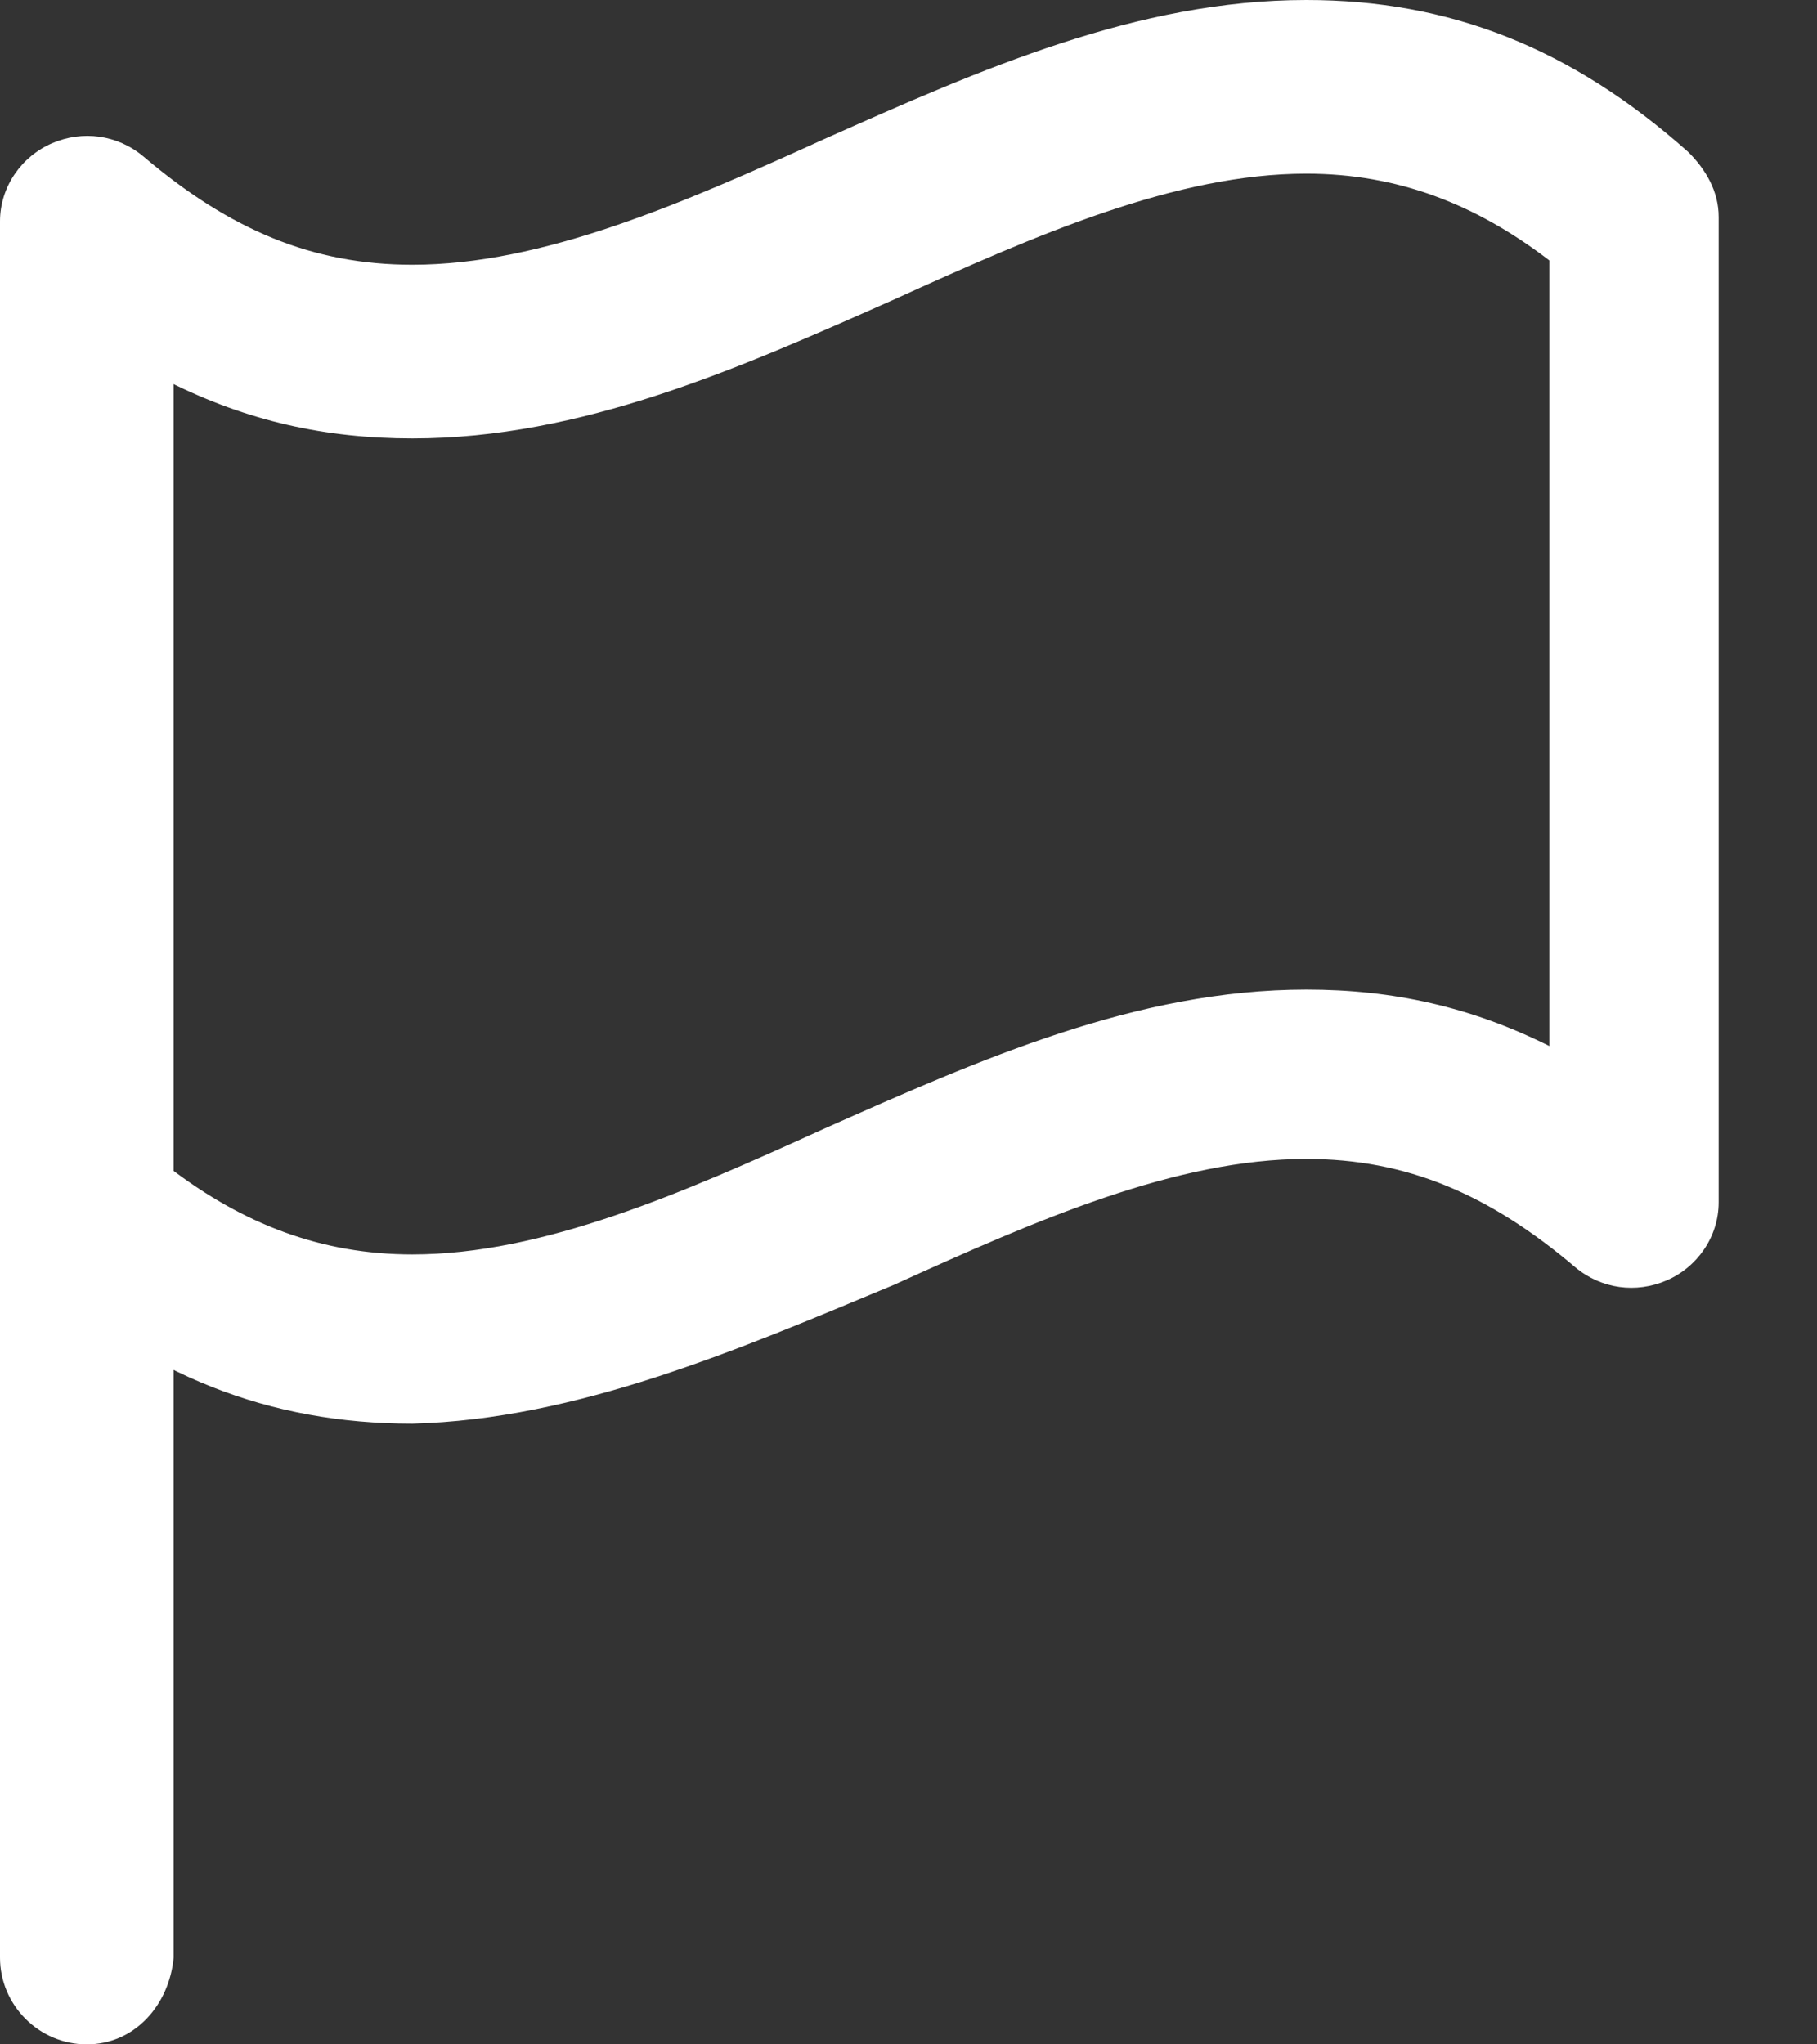
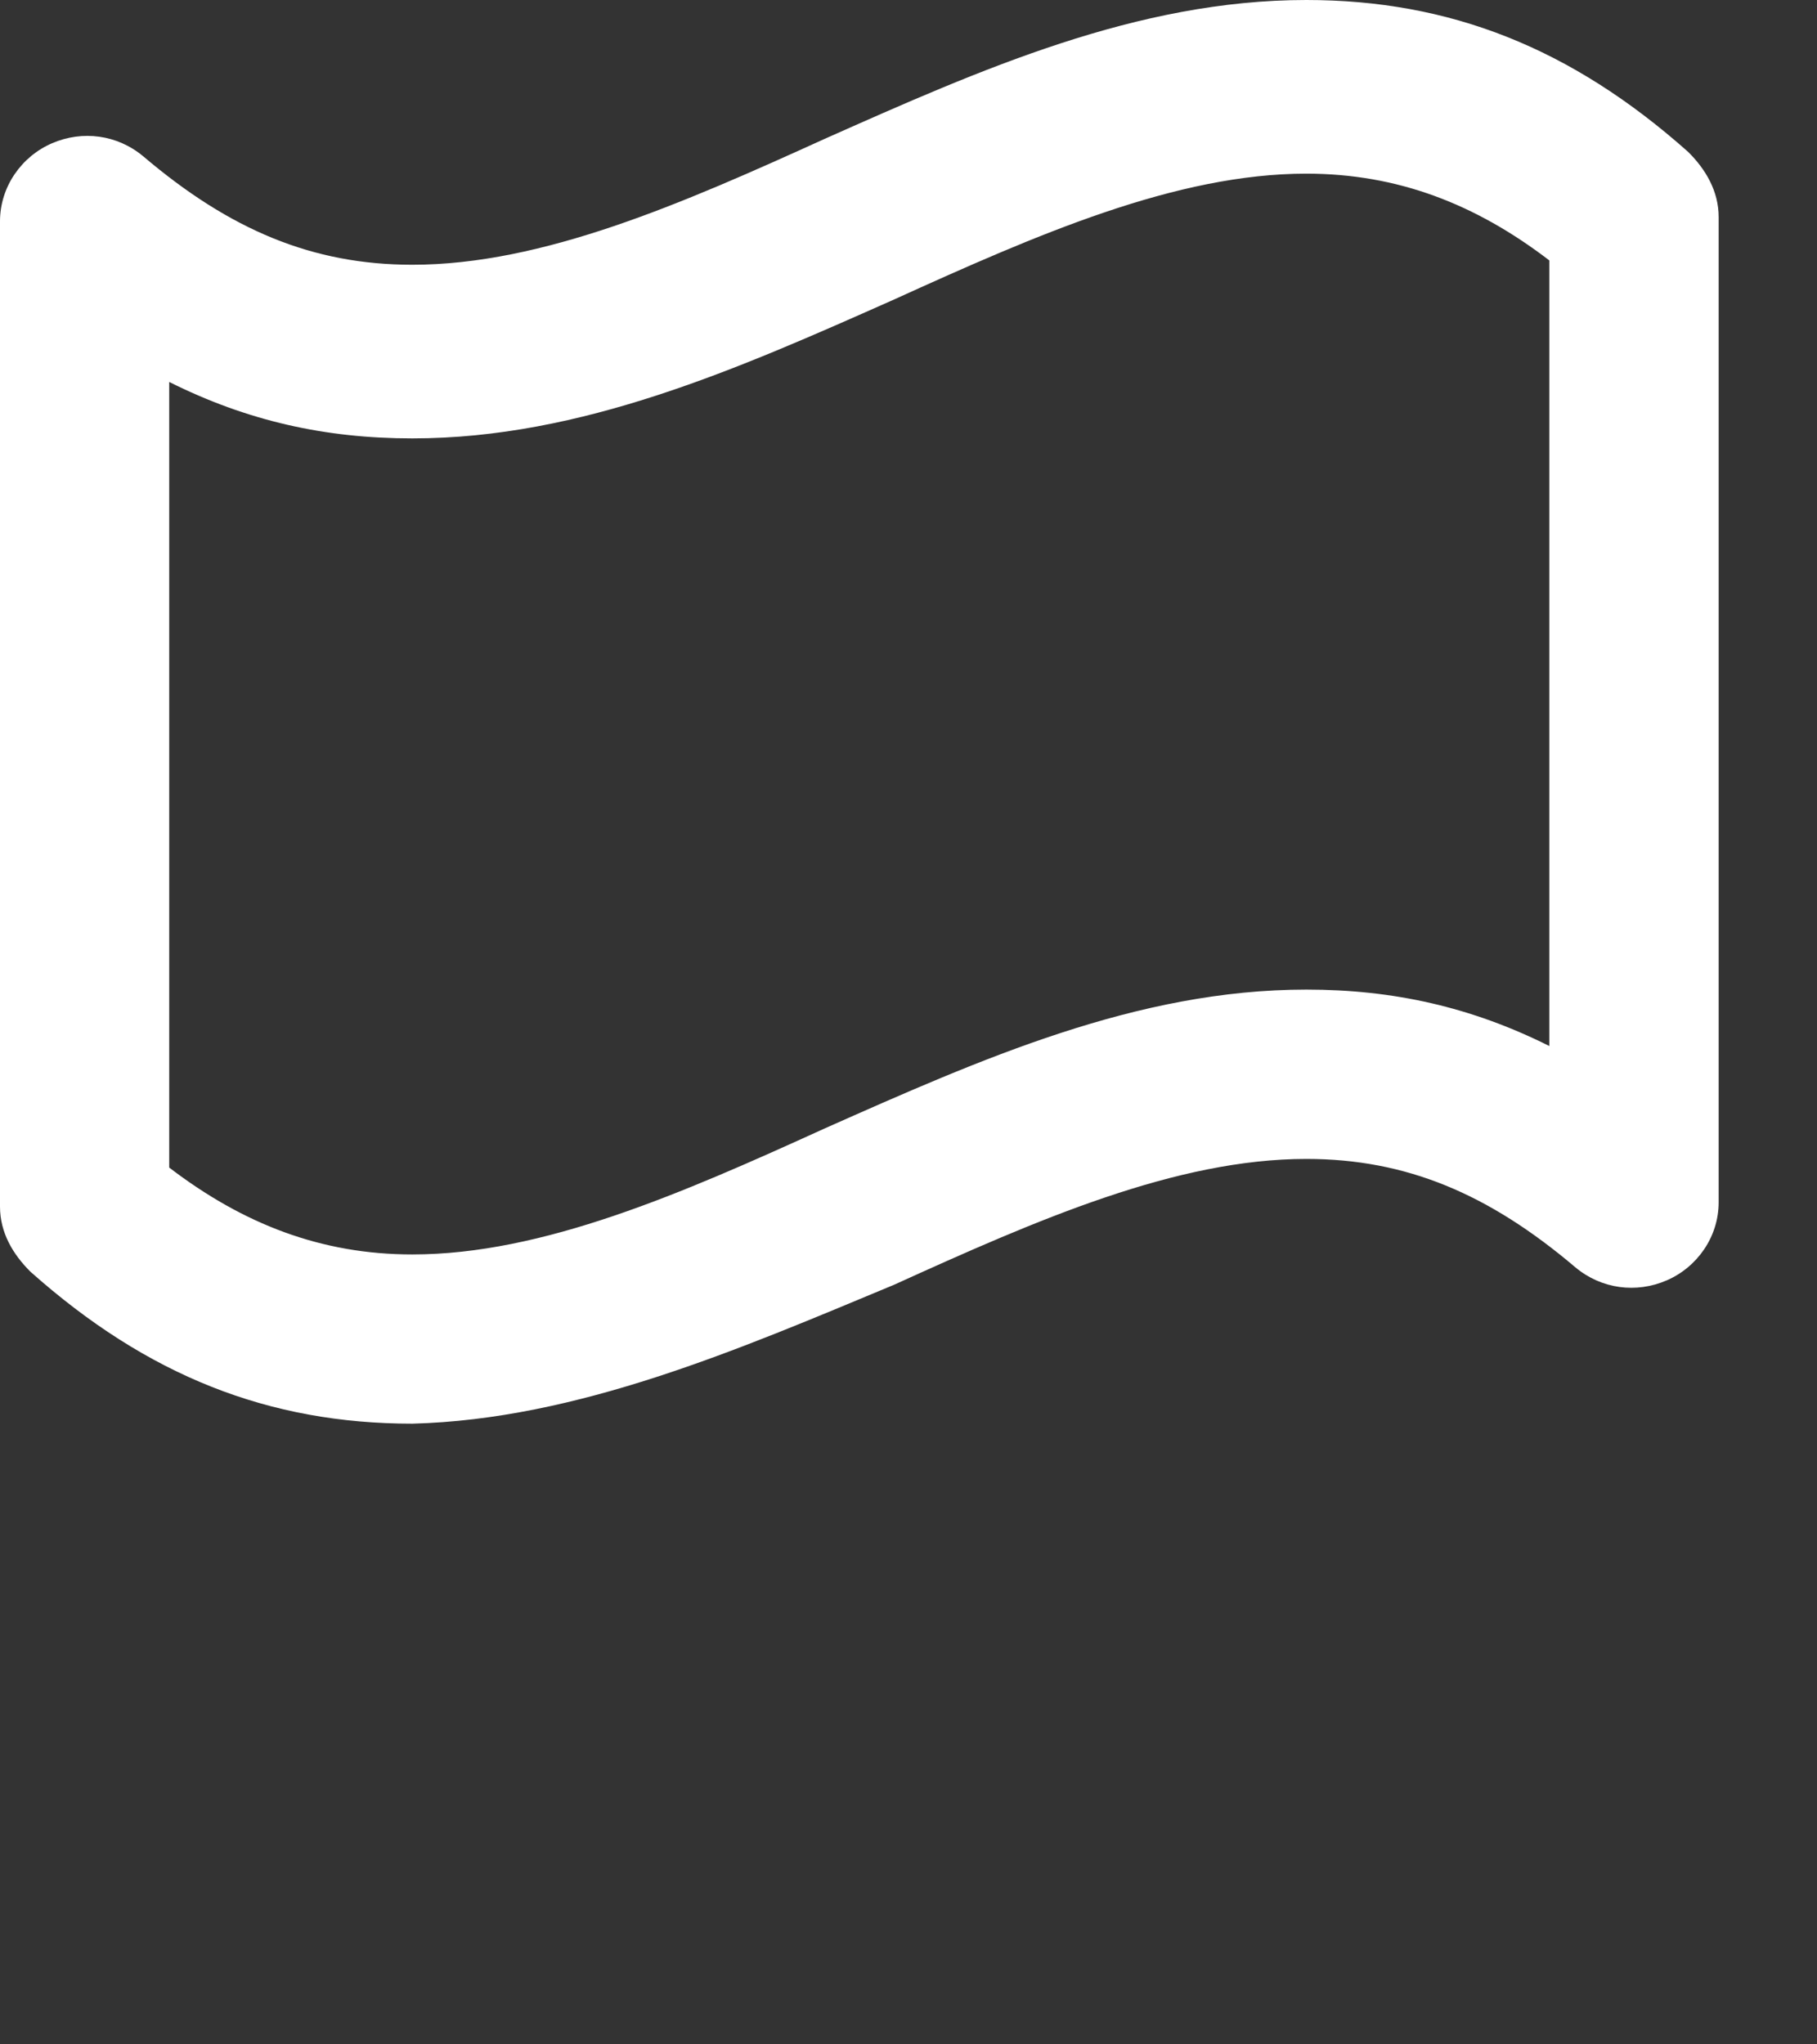
<svg xmlns="http://www.w3.org/2000/svg" width="16px" height="18px" viewBox="0 0 16 18" version="1.1">
  <rect x="0" y="0" width="16" height="18" fill="#333333" stroke="none" />
  <title>flag (7)</title>
  <g id="Contact-Page" stroke="none" stroke-width="1" fill="none" fill-rule="evenodd">
    <g id="Contact-us" transform="translate(-424, -537)" fill="#FFFFFF" fill-rule="nonzero">
      <g id="Group-14-Copy" transform="translate(424, 501)">
        <g id="Group-7" transform="translate(0, 35)">
          <g id="flag-(7)" transform="translate(0, 1)">
-             <path d="M0.764,18 C0.344,18 2.54573432e-16,17.656 2.54573432e-16,17.236 L2.54573432e-16,2.14 C2.54573432e-16,1.72 0.344,1.376 0.764,1.376 C1.185,1.376 1.529,1.72 1.529,2.14 L1.529,17.236 C1.49,17.656 1.185,18 0.764,18 L0.764,18 Z" id="Path" />
            <path d="M3.631,12.535 C2.369,12.535 1.299,12.115 0.268,11.197 C0.115,11.045 0,10.854 0,10.624 L0,1.949 C0,1.643 0.191,1.376 0.459,1.261 C0.726,1.146 1.032,1.185 1.261,1.376 C2.025,2.025 2.752,2.331 3.631,2.331 C4.777,2.331 6,1.796 7.261,1.223 C8.637,0.611 10.013,0 11.503,0 C12.764,0 13.834,0.42 14.866,1.338 C15.019,1.49 15.134,1.682 15.134,1.911 L15.134,10.586 C15.134,10.892 14.943,11.159 14.675,11.274 C14.408,11.389 14.102,11.35 13.873,11.159 C13.108,10.51 12.382,10.204 11.503,10.204 C10.357,10.204 9.134,10.739 7.873,11.312 C6.497,11.885 5.083,12.497 3.631,12.535 Z M1.49,10.28 C2.14,10.777 2.828,11.045 3.631,11.045 C4.777,11.045 6,10.51 7.261,9.936 C8.637,9.325 10.013,8.713 11.503,8.713 C12.268,8.713 12.955,8.866 13.643,9.21 L13.643,2.293 C12.994,1.796 12.306,1.529 11.503,1.529 C10.357,1.529 9.134,2.064 7.873,2.637 C6.497,3.248 5.121,3.86 3.631,3.86 C2.866,3.86 2.178,3.707 1.49,3.363 L1.49,10.28 Z" id="Shape" />
          </g>
        </g>
      </g>
    </g>
  </g>
</svg>